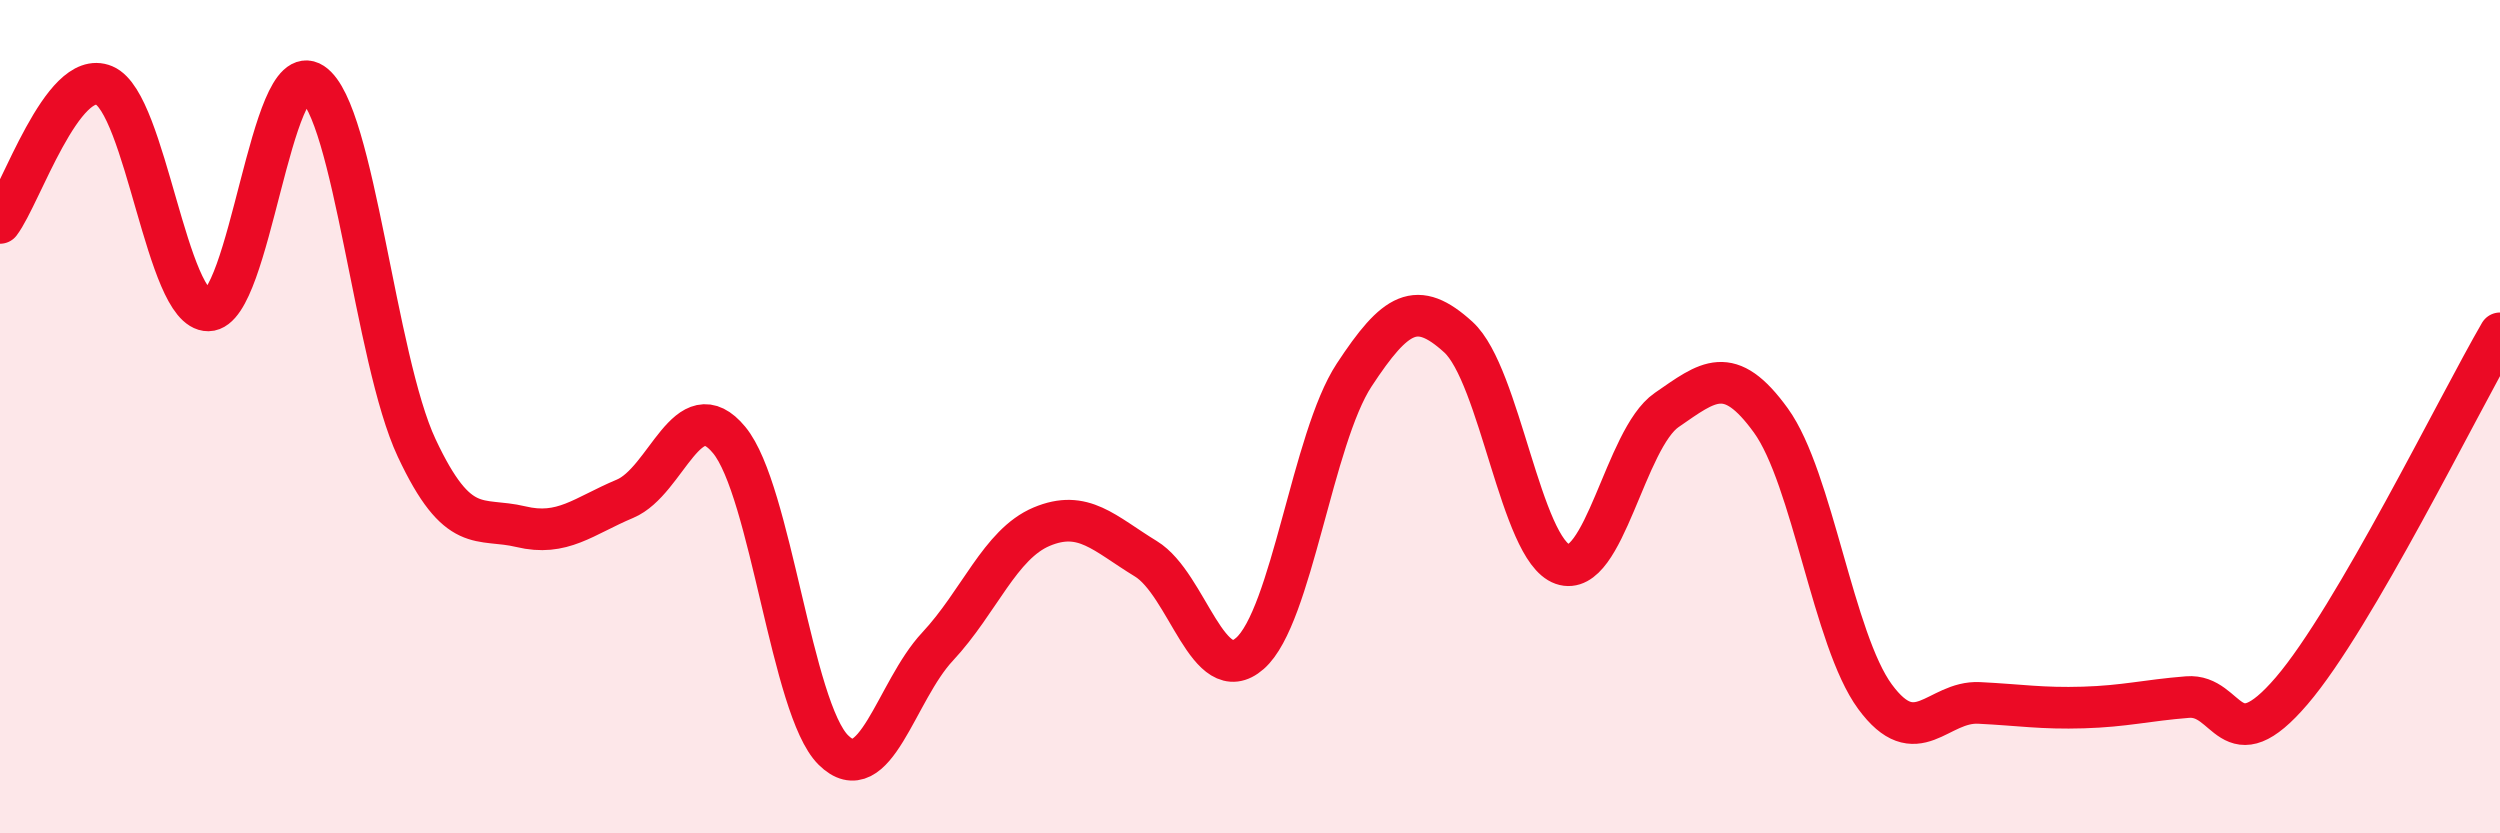
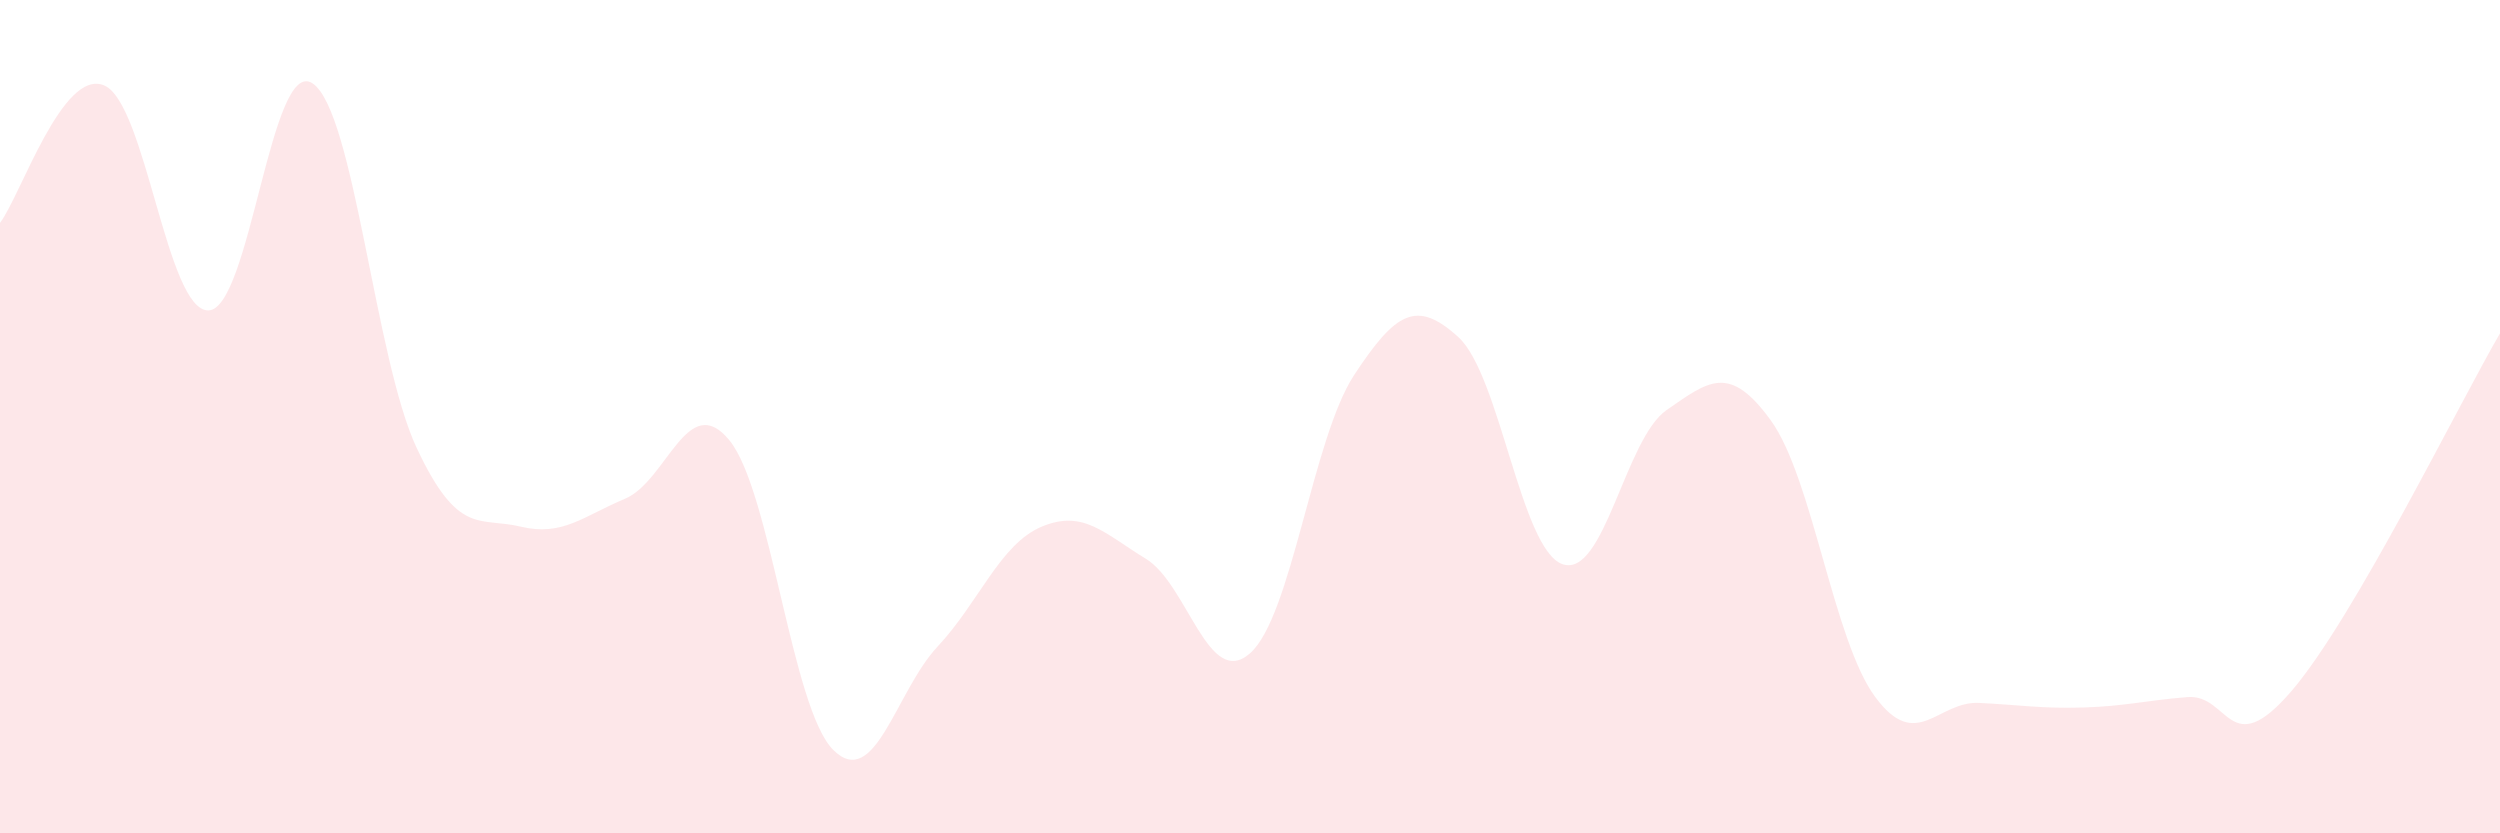
<svg xmlns="http://www.w3.org/2000/svg" width="60" height="20" viewBox="0 0 60 20">
  <path d="M 0,5.35 C 0.5,4.69 1.5,1.63 2.5,2.05 C 3.5,2.47 4,7.46 5,7.45 C 6,7.44 6.5,1.34 7.5,2 C 8.5,2.66 9,8.62 10,10.75 C 11,12.88 11.5,12.4 12.5,12.64 C 13.5,12.88 14,12.39 15,11.97 C 16,11.55 16.5,9.35 17.5,10.56 C 18.5,11.77 19,17.01 20,18 C 21,18.99 21.5,16.59 22.5,15.52 C 23.5,14.45 24,13.06 25,12.64 C 26,12.22 26.5,12.8 27.5,13.41 C 28.5,14.02 29,16.56 30,15.68 C 31,14.8 31.5,10.52 32.5,9 C 33.5,7.48 34,7.18 35,8.09 C 36,9 36.5,13.19 37.5,13.54 C 38.5,13.89 39,10.53 40,9.84 C 41,9.15 41.5,8.71 42.5,10.09 C 43.5,11.47 44,15.36 45,16.72 C 46,18.08 46.5,16.82 47.5,16.87 C 48.5,16.92 49,17.01 50,16.98 C 51,16.95 51.5,16.81 52.5,16.73 C 53.5,16.65 53.5,18.33 55,16.58 C 56.5,14.83 59,9.72 60,8L60 20L0 20Z" fill="#EB0A25" opacity="0.1" stroke-linecap="round" stroke-linejoin="round" />
-   <path d="M 0,5.35 C 0.5,4.69 1.5,1.63 2.5,2.05 C 3.5,2.47 4,7.46 5,7.45 C 6,7.44 6.5,1.34 7.5,2 C 8.5,2.66 9,8.62 10,10.75 C 11,12.88 11.5,12.4 12.5,12.64 C 13.5,12.88 14,12.39 15,11.97 C 16,11.55 16.5,9.35 17.5,10.56 C 18.5,11.77 19,17.01 20,18 C 21,18.99 21.5,16.59 22.5,15.52 C 23.5,14.45 24,13.06 25,12.64 C 26,12.22 26.5,12.8 27.5,13.41 C 28.5,14.02 29,16.56 30,15.68 C 31,14.8 31.5,10.52 32.5,9 C 33.5,7.48 34,7.18 35,8.09 C 36,9 36.5,13.19 37.5,13.54 C 38.5,13.89 39,10.53 40,9.84 C 41,9.15 41.5,8.71 42.5,10.09 C 43.5,11.47 44,15.36 45,16.72 C 46,18.08 46.5,16.82 47.5,16.87 C 48.5,16.92 49,17.01 50,16.98 C 51,16.95 51.5,16.81 52.5,16.73 C 53.5,16.65 53.5,18.33 55,16.58 C 56.5,14.83 59,9.72 60,8" stroke="#EB0A25" stroke-width="1" fill="none" stroke-linecap="round" stroke-linejoin="round" />
</svg>